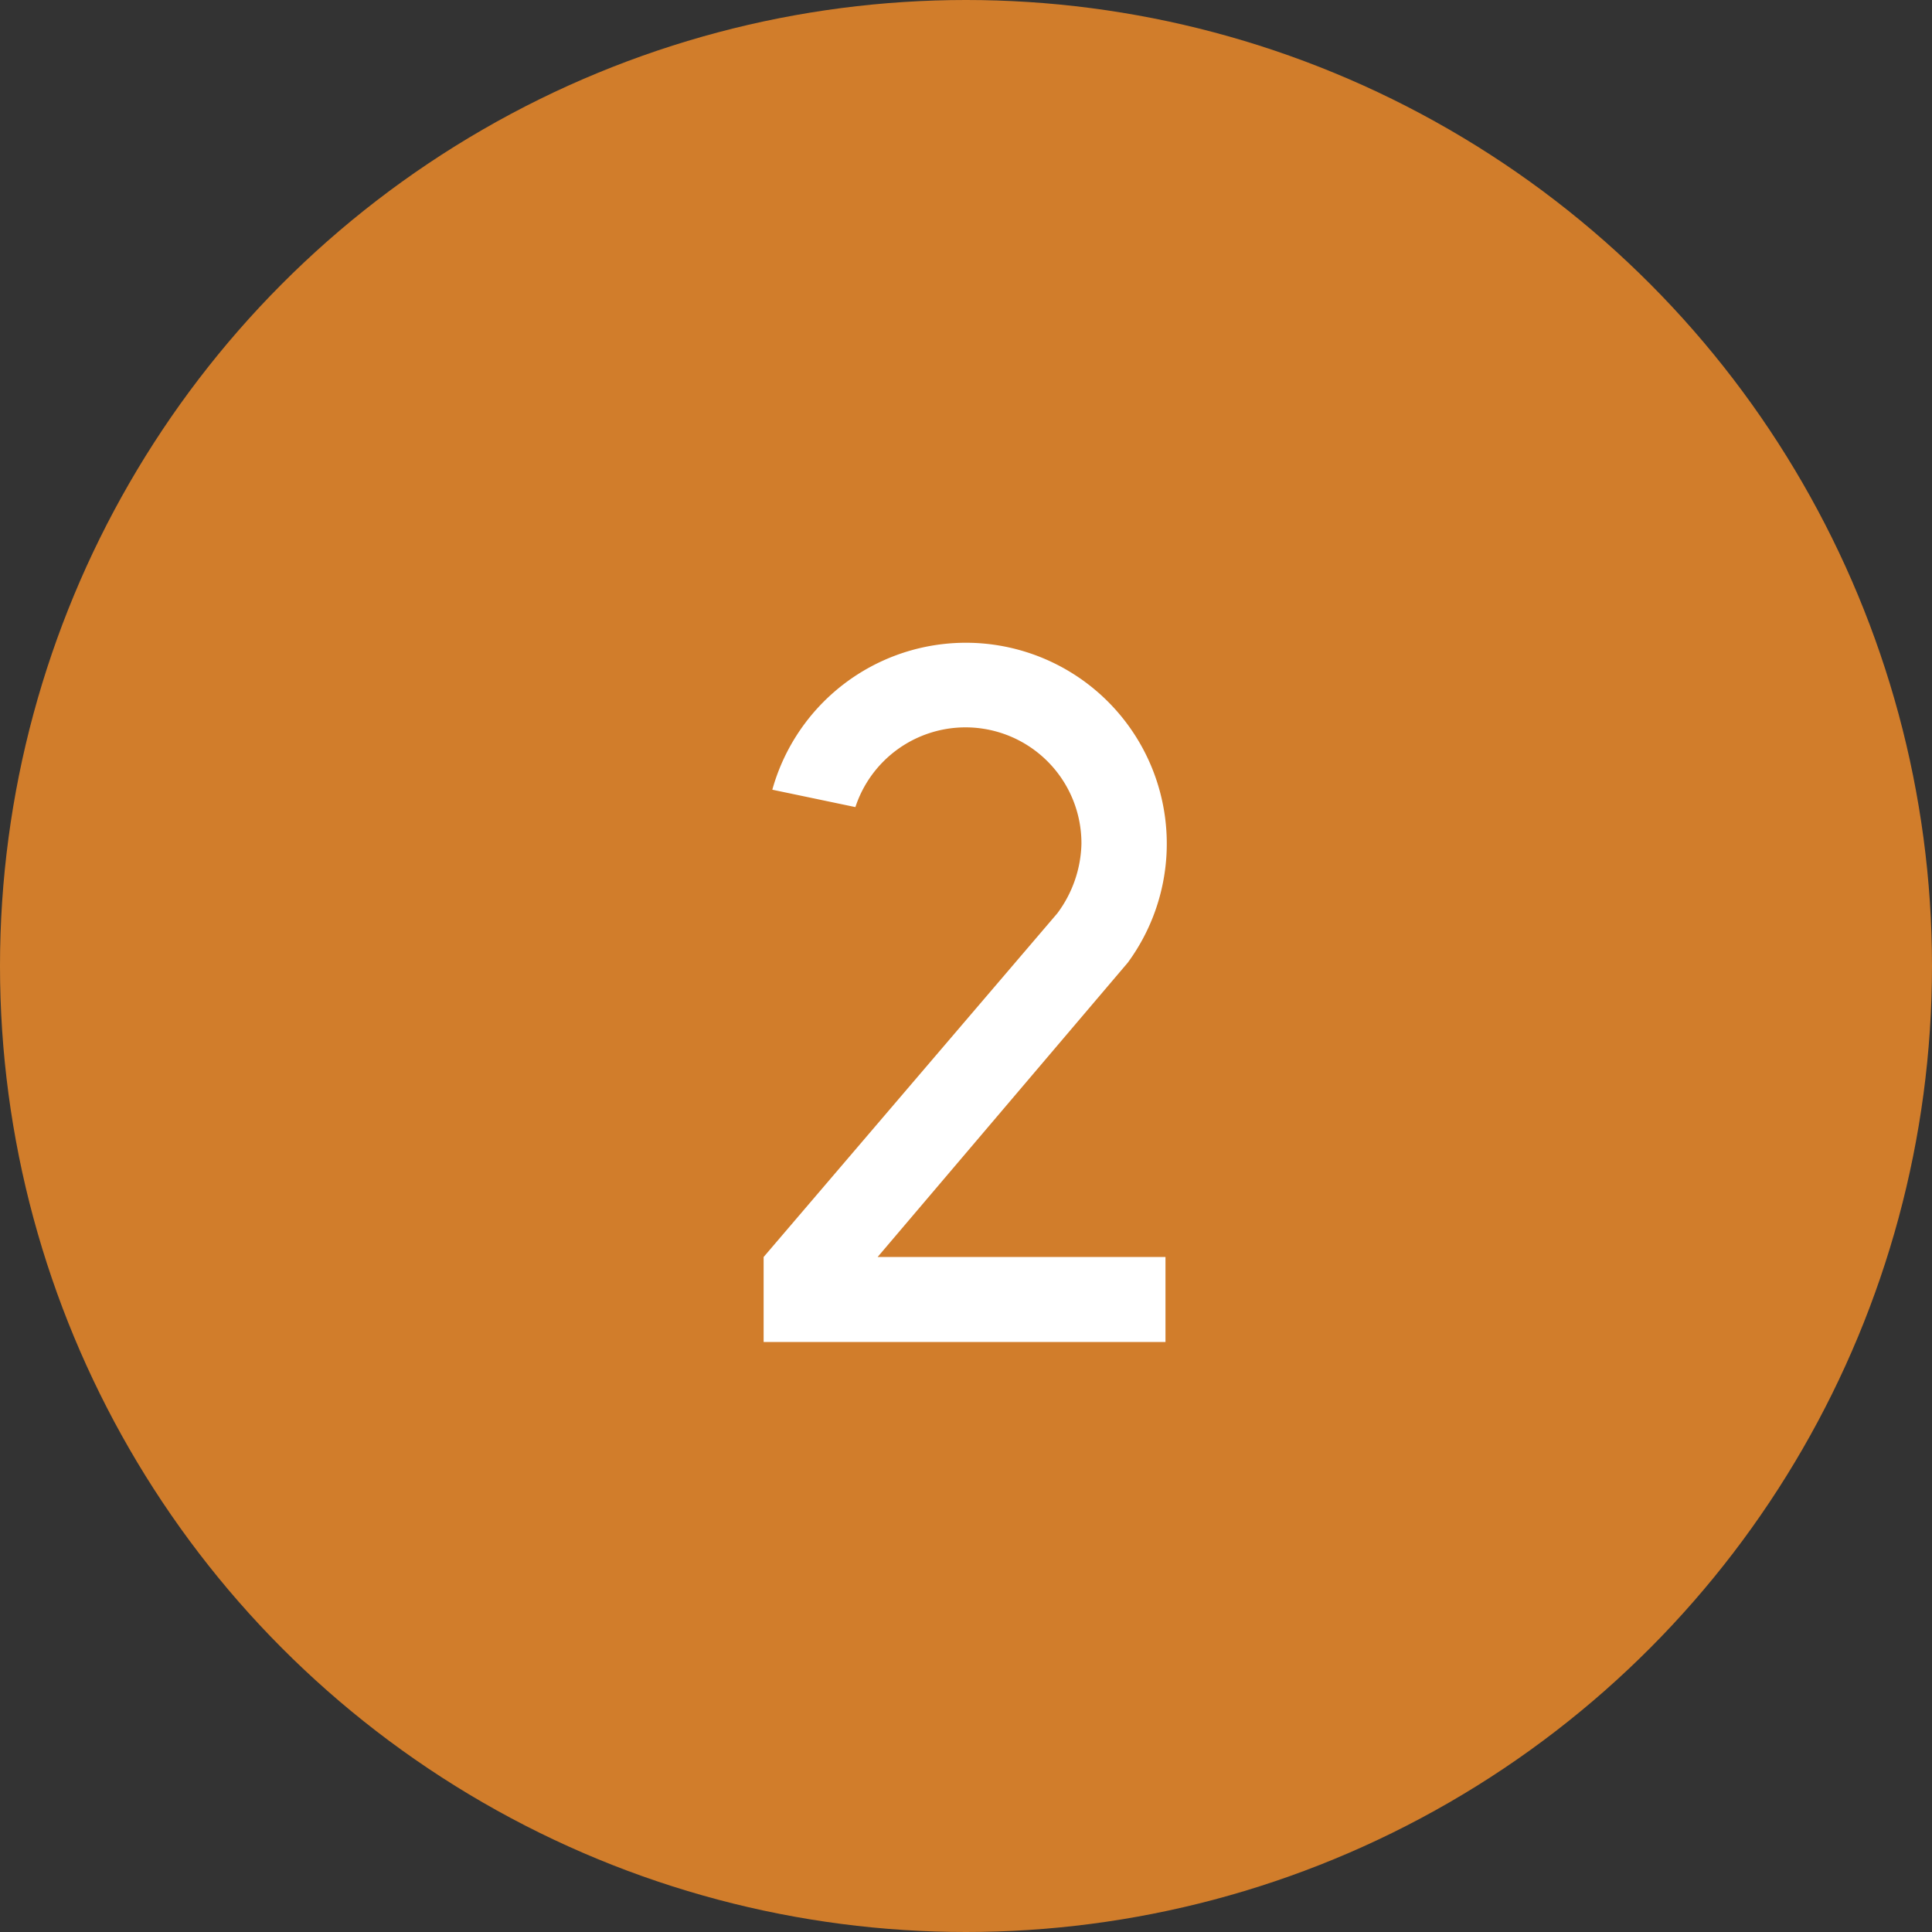
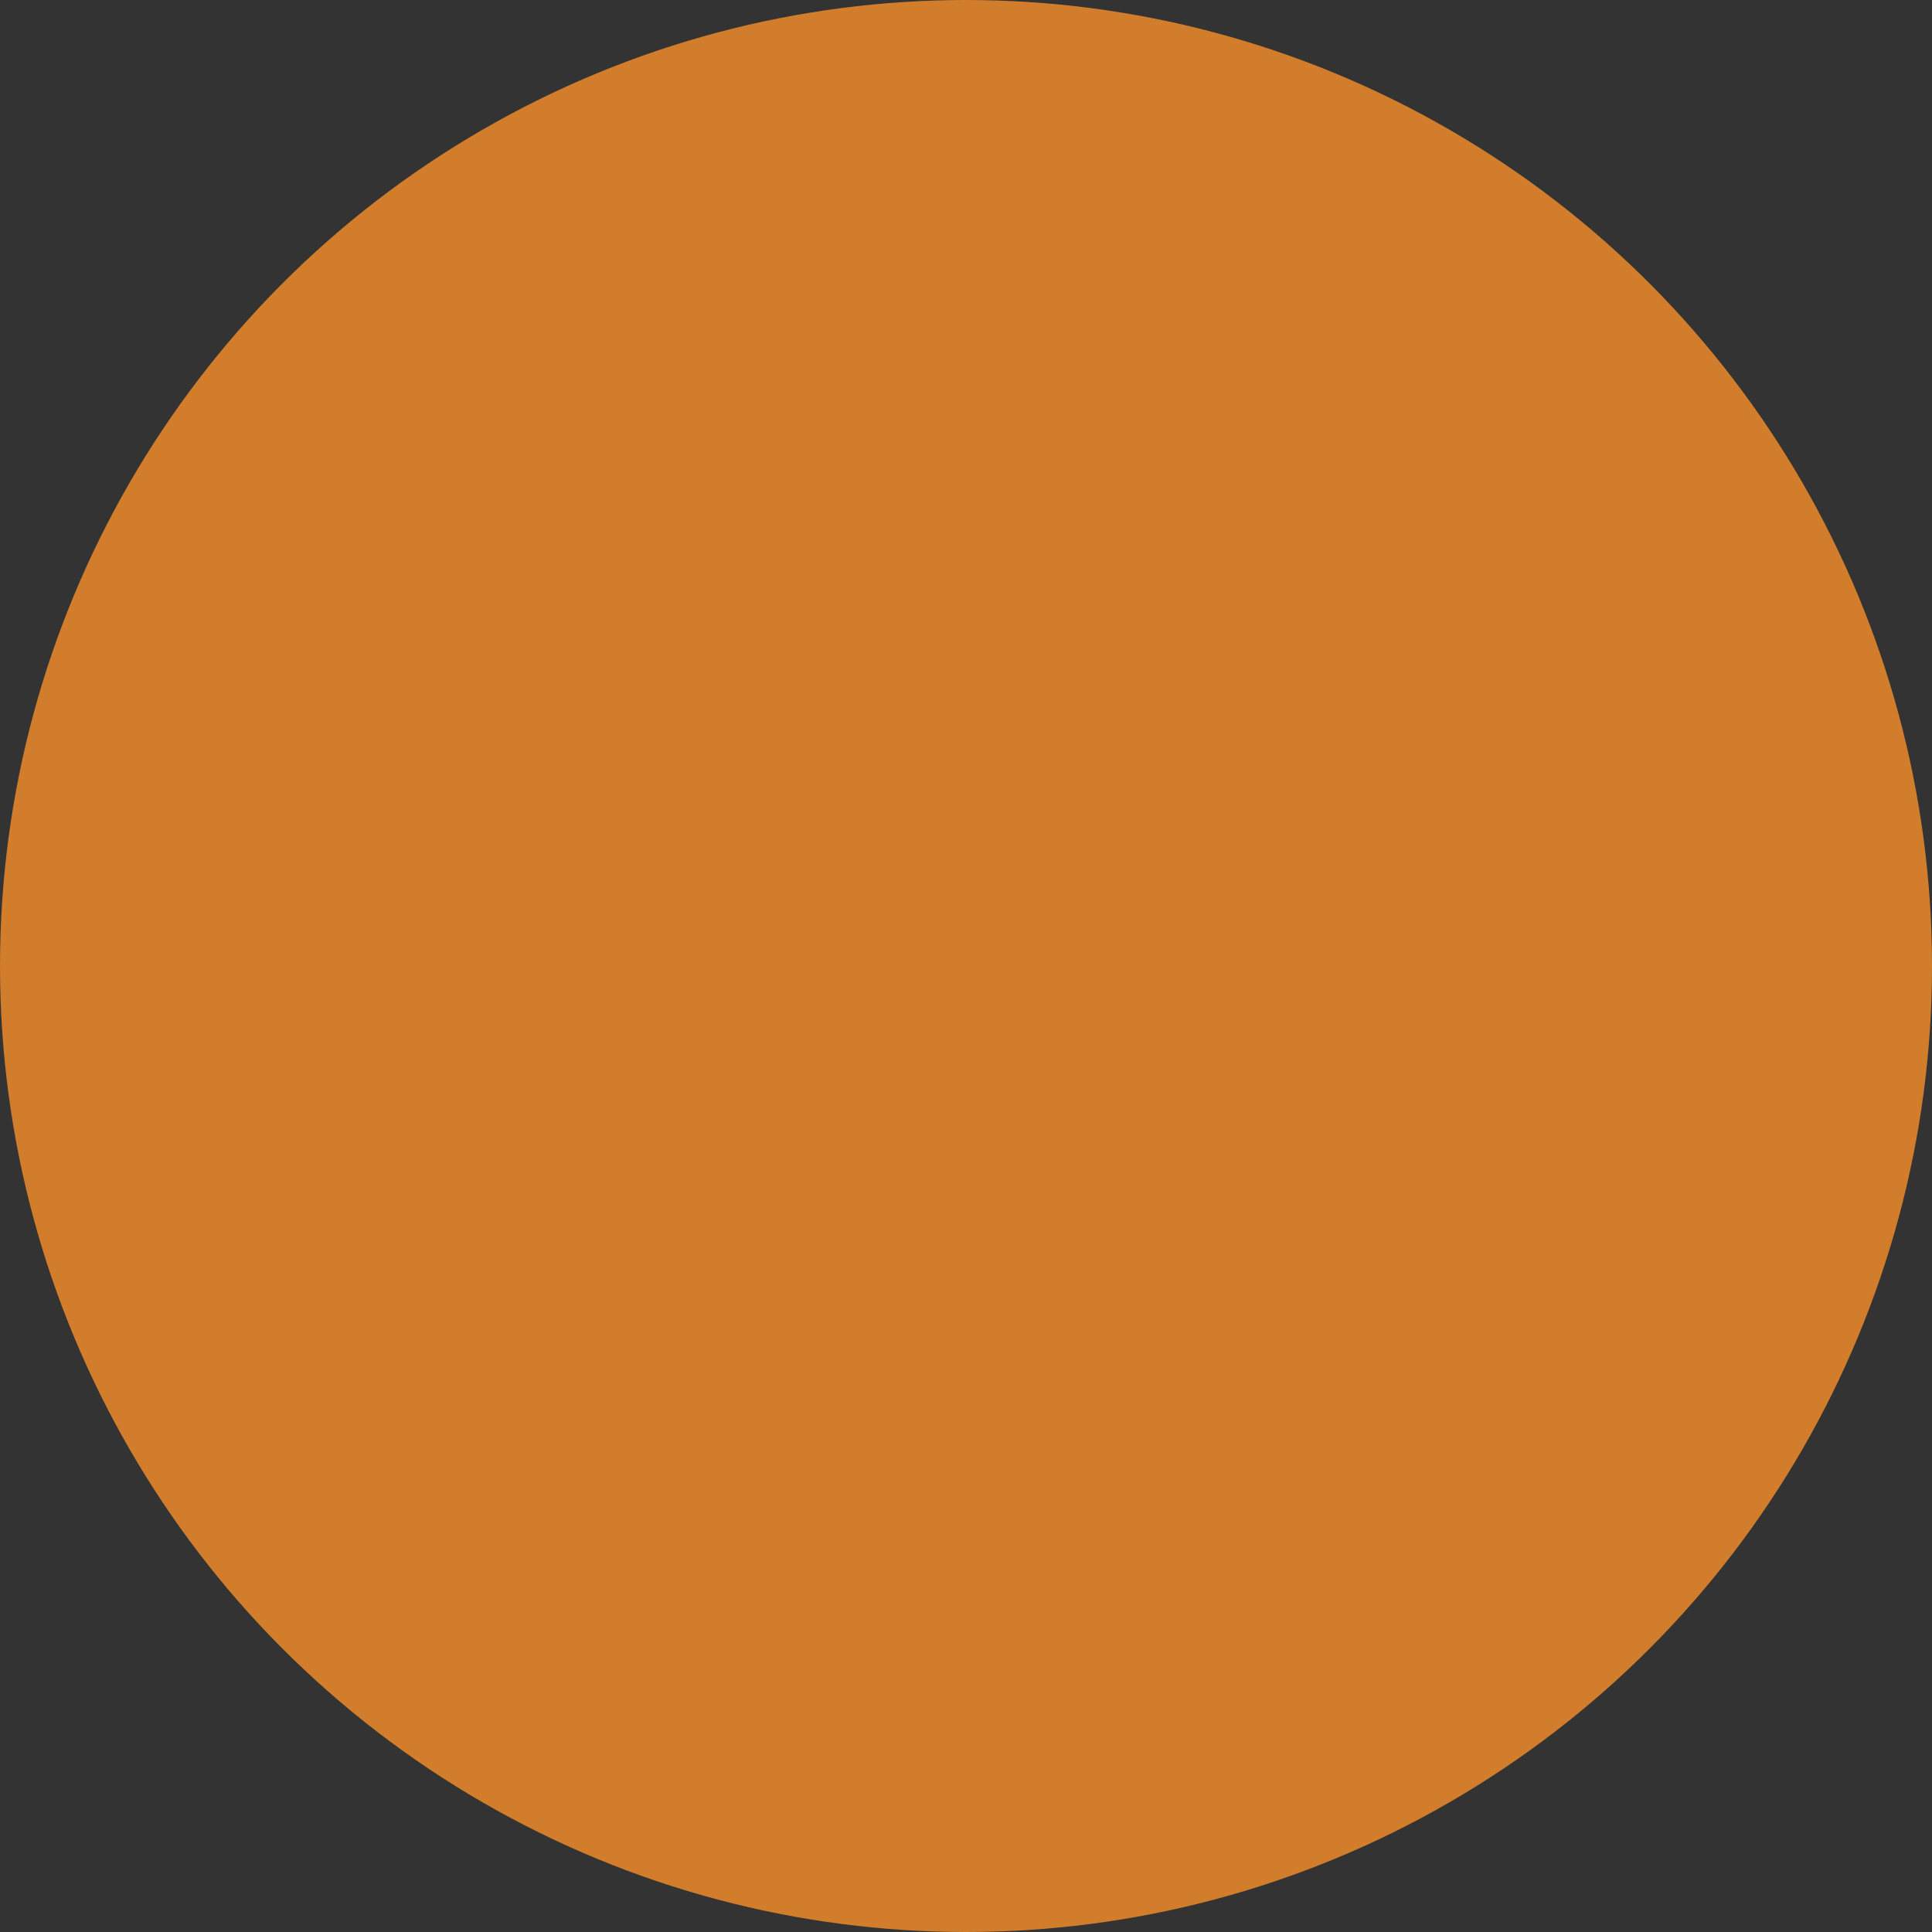
<svg xmlns="http://www.w3.org/2000/svg" viewBox="0 0 80 80">
  <rect x="0" y="0" width="80" height="80" fill="#333333" stroke="none" />
  <defs>
    <style>.cls-1{fill:#d17d2b;}.cls-2{fill:#fff;}</style>
  </defs>
  <title>アセット 48</title>
  <g id="レイヤー_2" data-name="レイヤー 2">
    <g id="レイヤー_1-2" data-name="レイヤー 1">
      <circle class="cls-1" cx="40" cy="40" r="40" />
-       <path class="cls-2" d="M36.34,52.05H48.26v3.52H31.62V52.05L43.78,37.82a5,5,0,0,0,1-2.88,4.8,4.8,0,0,0-9.36-1.52l-3.44-.72a8.32,8.32,0,1,1,14.72,7.16Z" />
    </g>
  </g>
</svg>